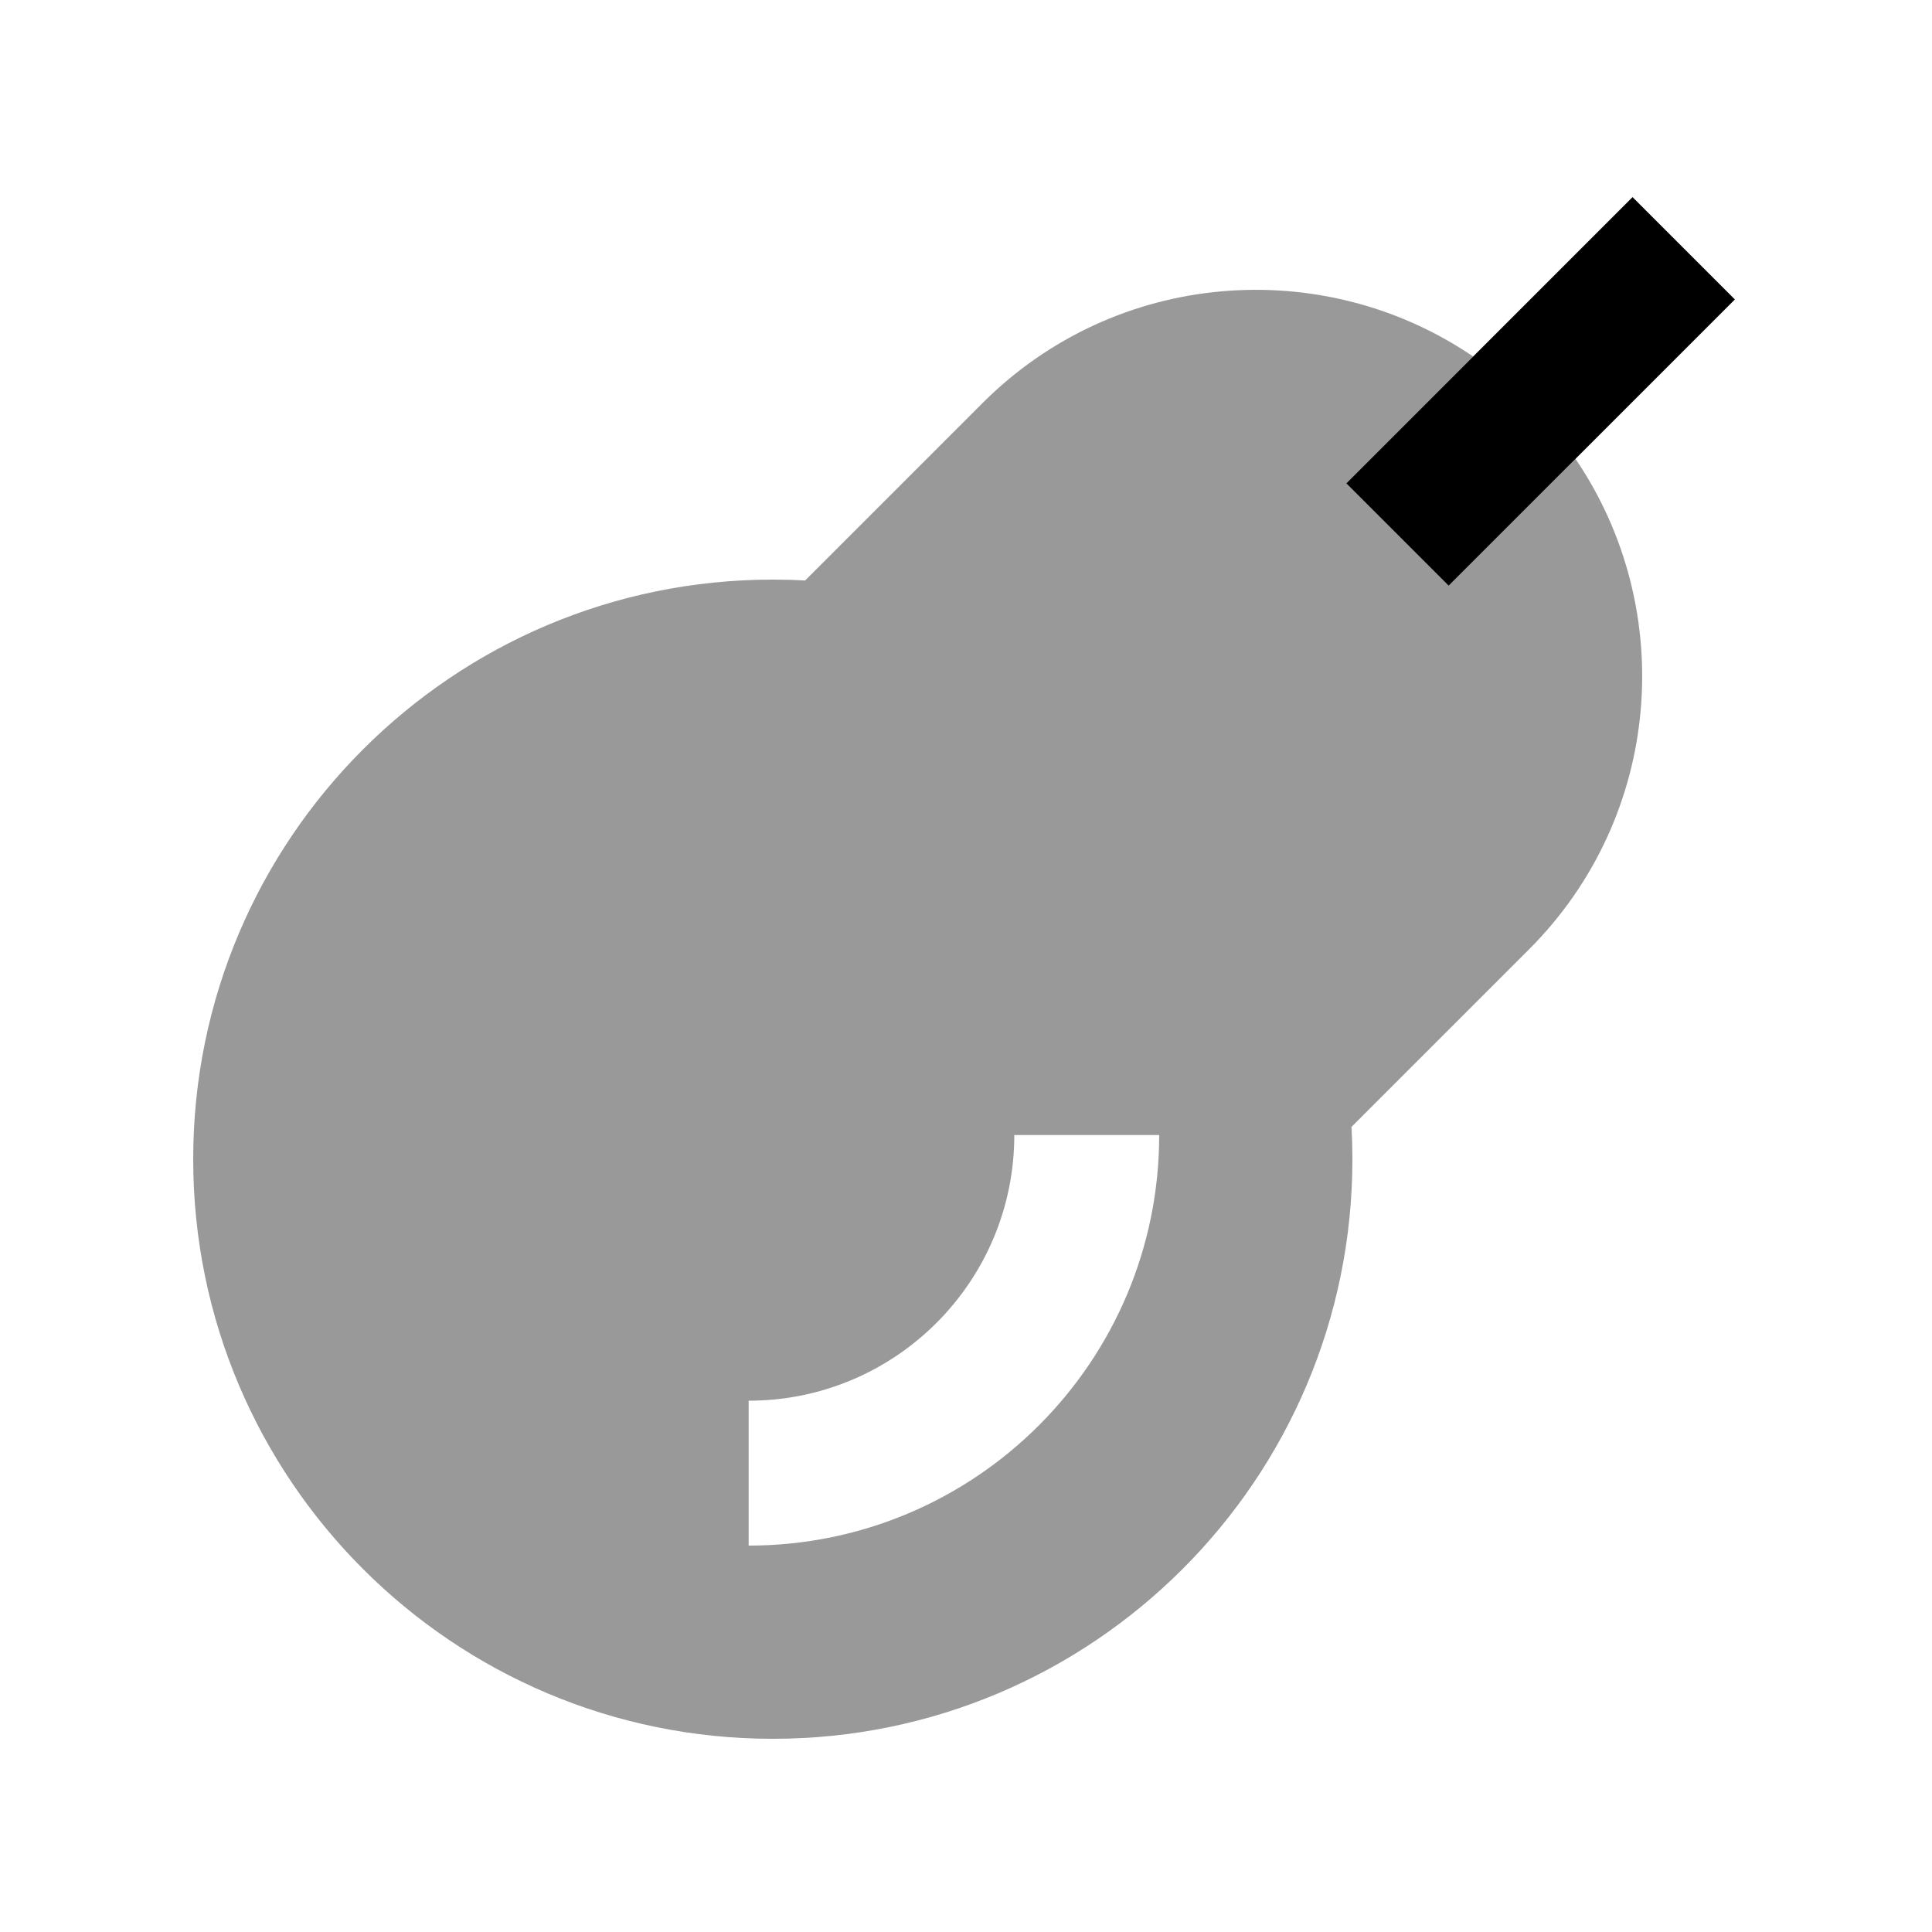
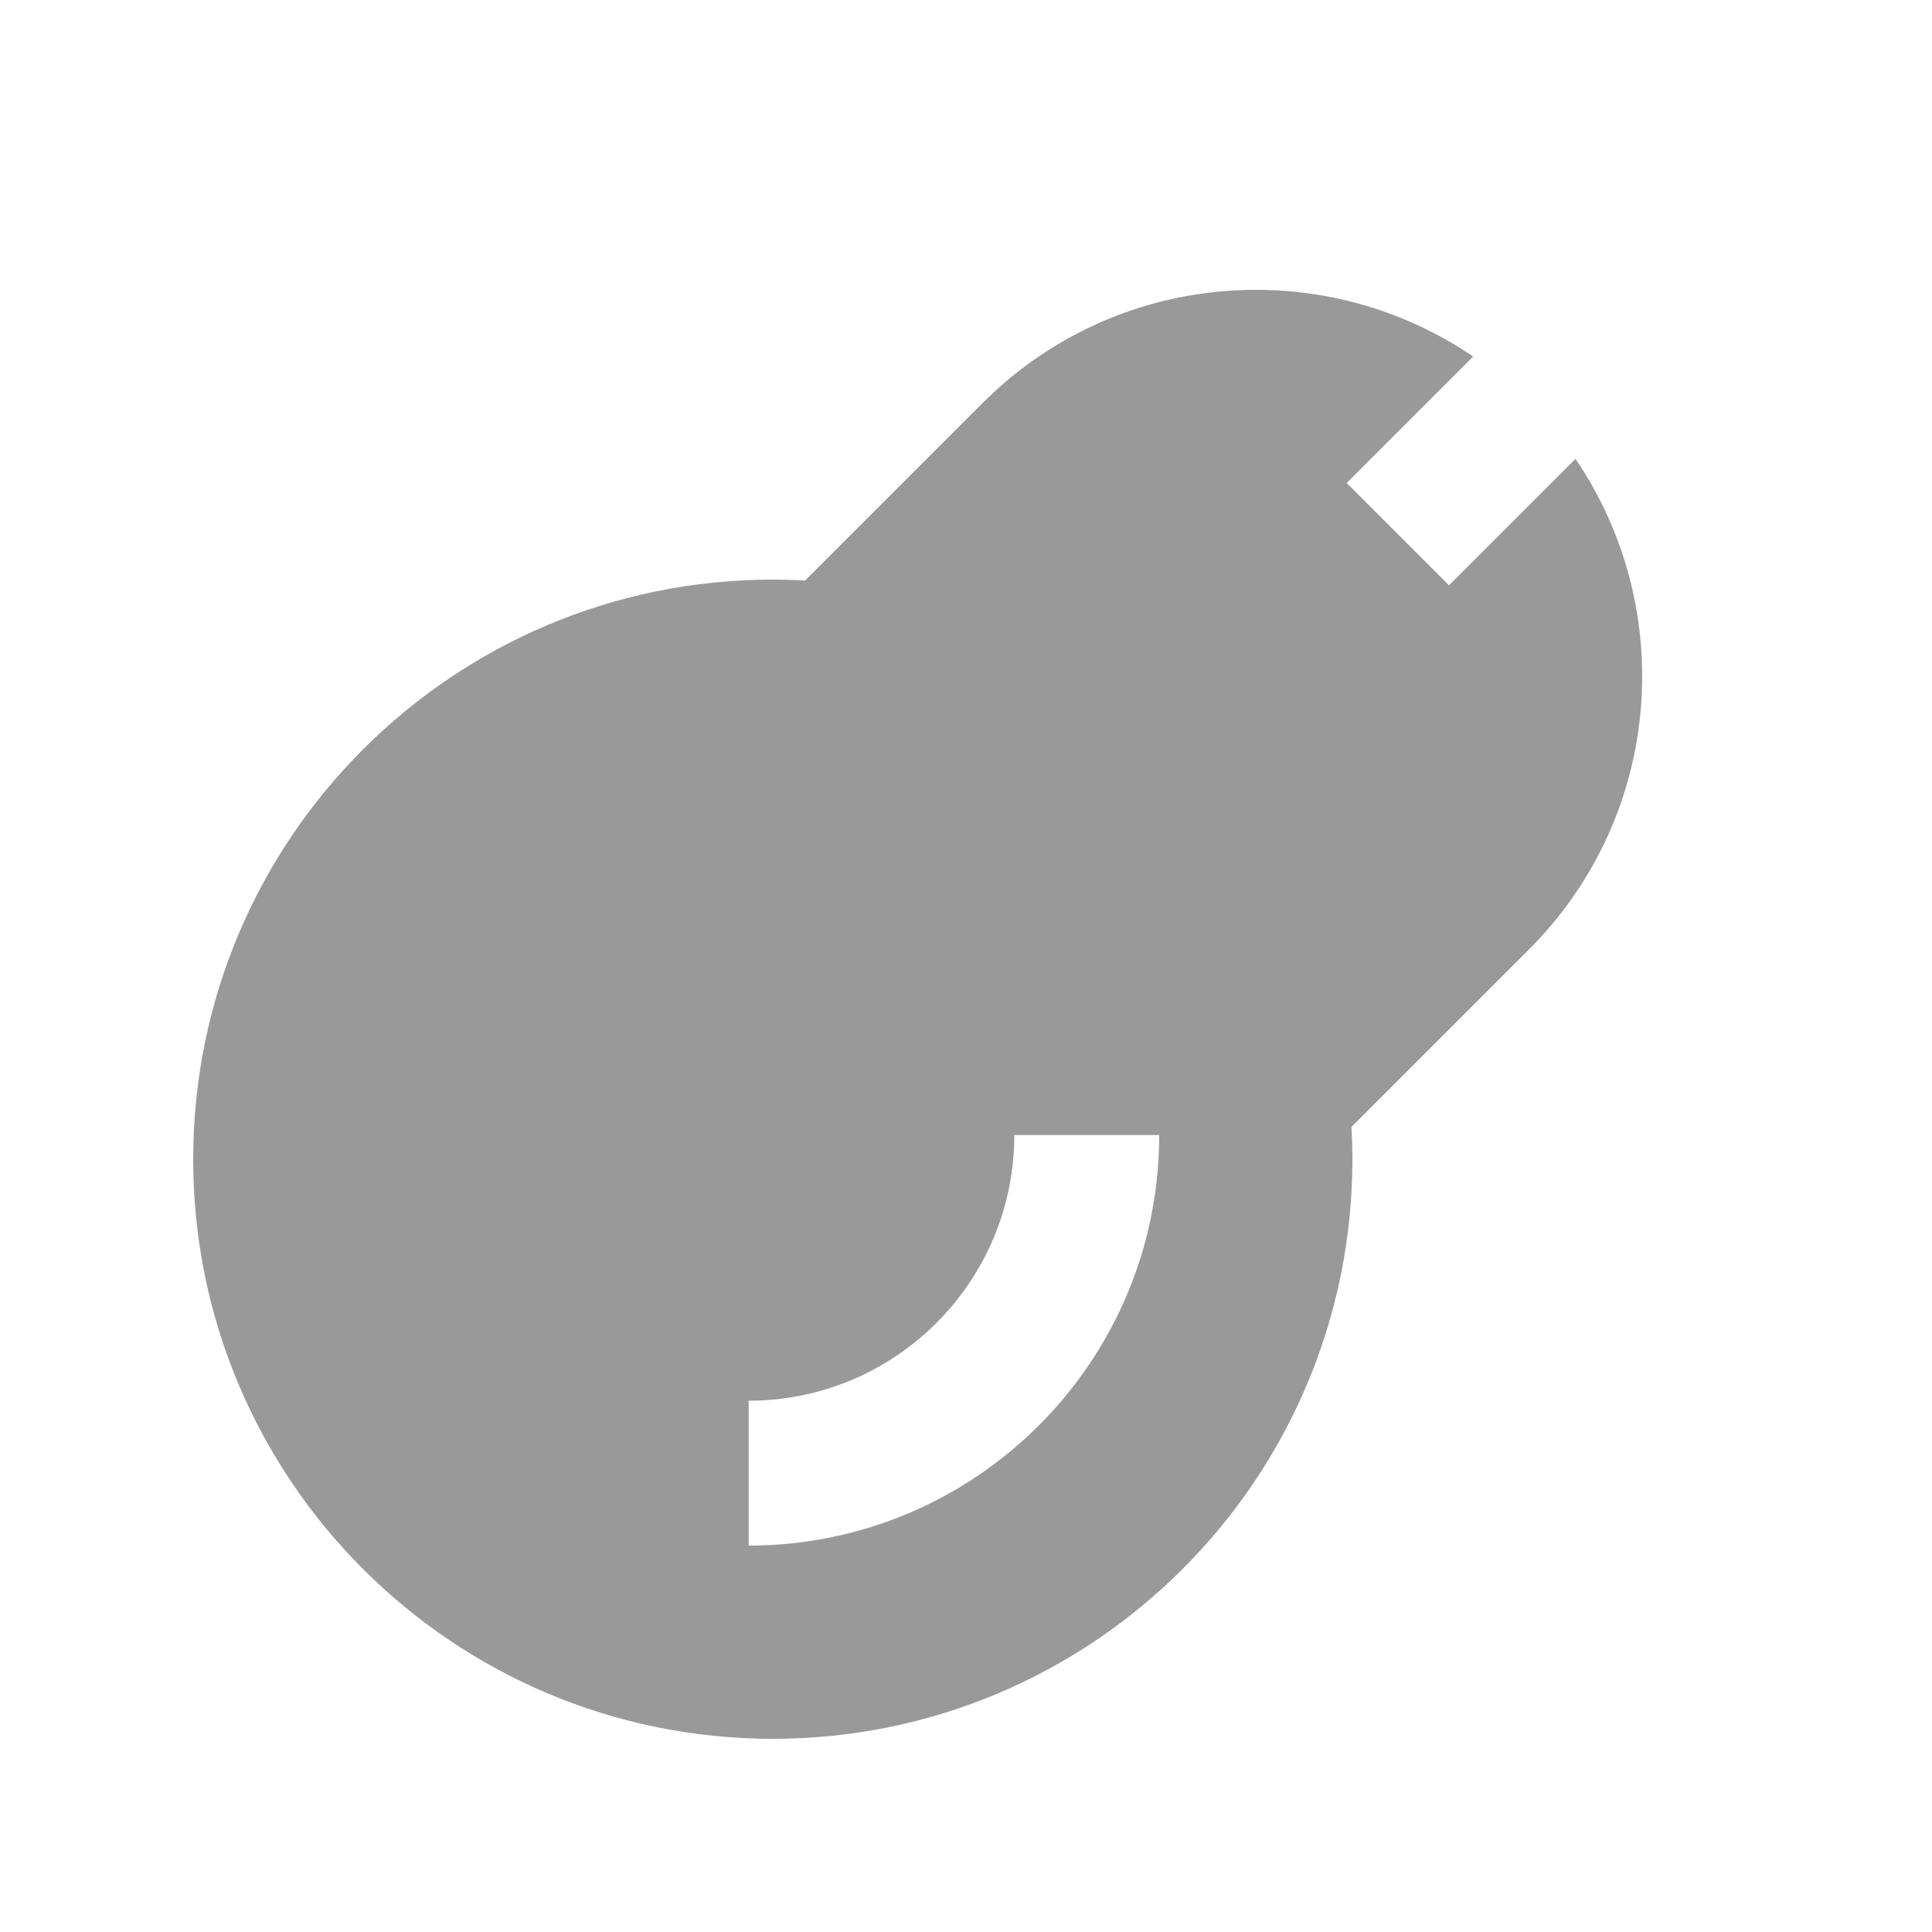
<svg xmlns="http://www.w3.org/2000/svg" viewBox="0 0 640 640">
  <path opacity=".4" fill="currentColor" d="M64 384C64 490 150 576 256 576C362 576 448 490 448 384C448 380.4 447.9 376.9 447.7 373.3L506.5 314.5C550.7 270.3 555.8 201.9 521.9 152C504 169.9 490 183.9 480 193.9C468.7 182.6 457.4 171.3 446.1 160C456.1 150 470.1 136 488 118.1C438.2 84.2 369.7 89.3 325.5 133.5L266.7 192.3C263.2 192.1 259.6 192 256 192C150 192 64 278 64 384zM248 464C296.6 464 336 424.6 336 376L384 376C384 451.1 323.1 512 248 512L248 464z" />
-   <path fill="currentColor" d="M574.7 99.2C570.7 103.2 544.8 129.1 496.9 177L479.9 194L446 160.1C450 156.1 475.9 130.2 523.8 82.3L540.8 65.3L574.7 99.2z" />
</svg>